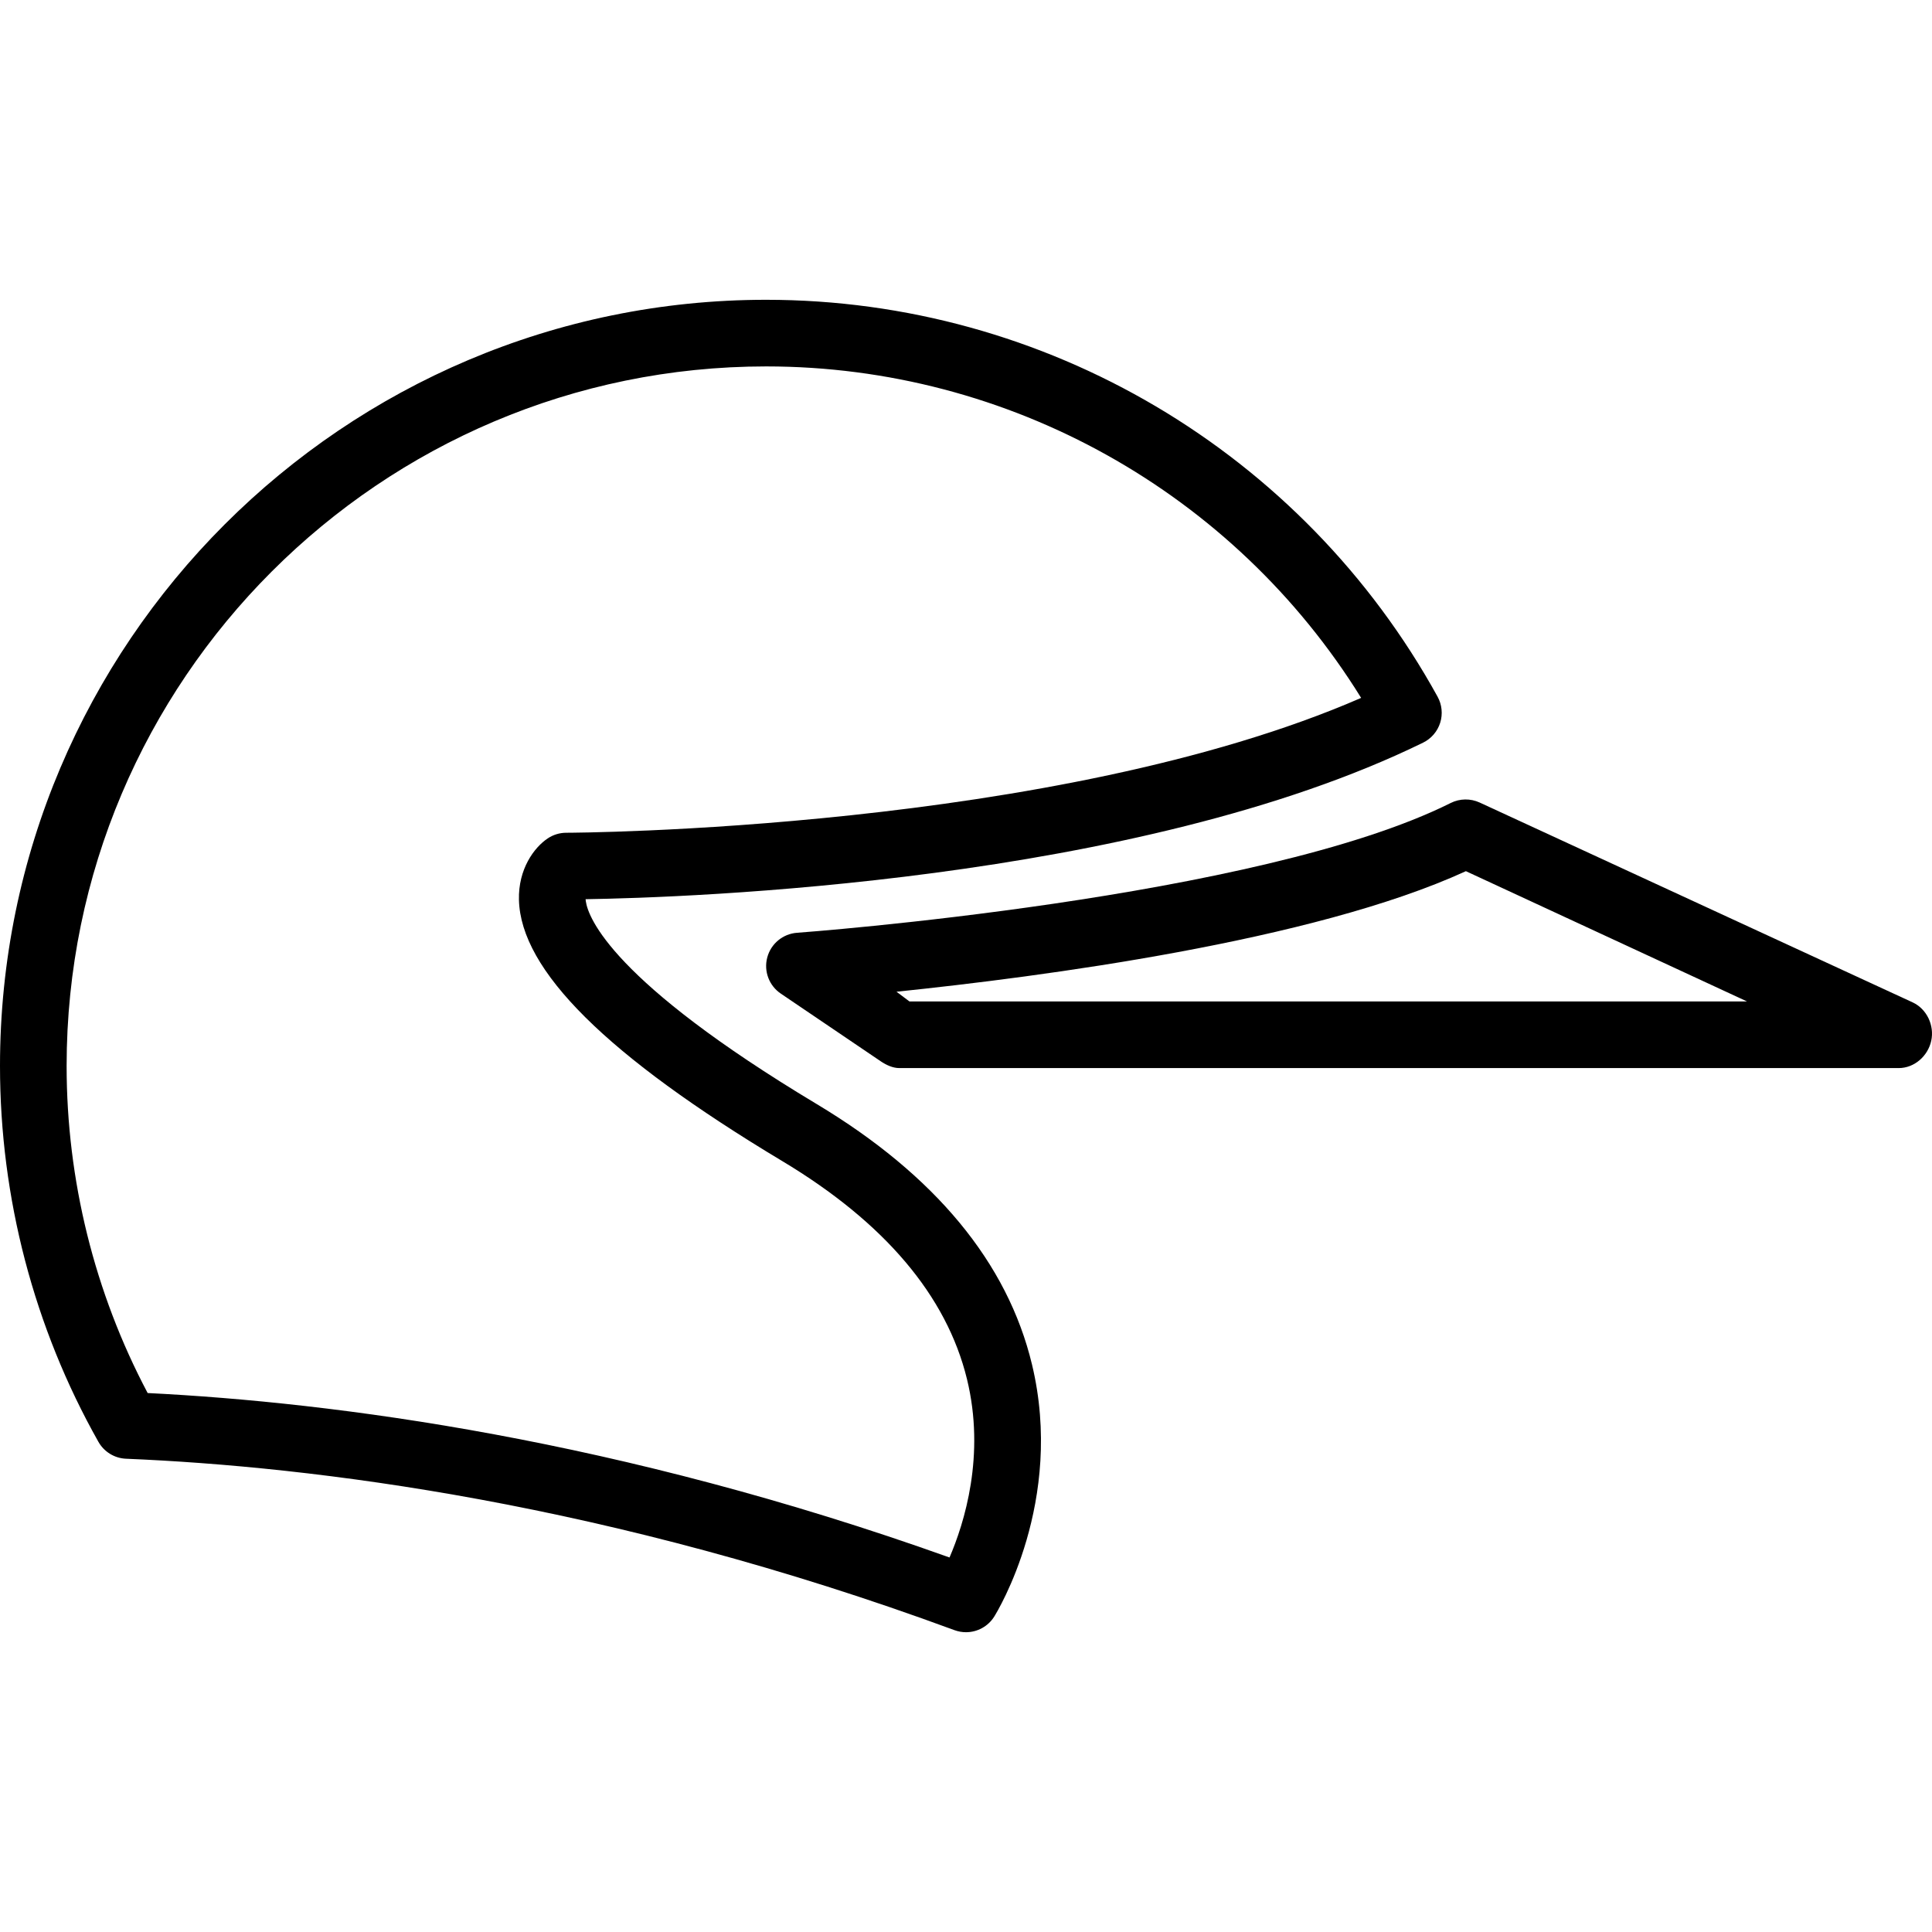
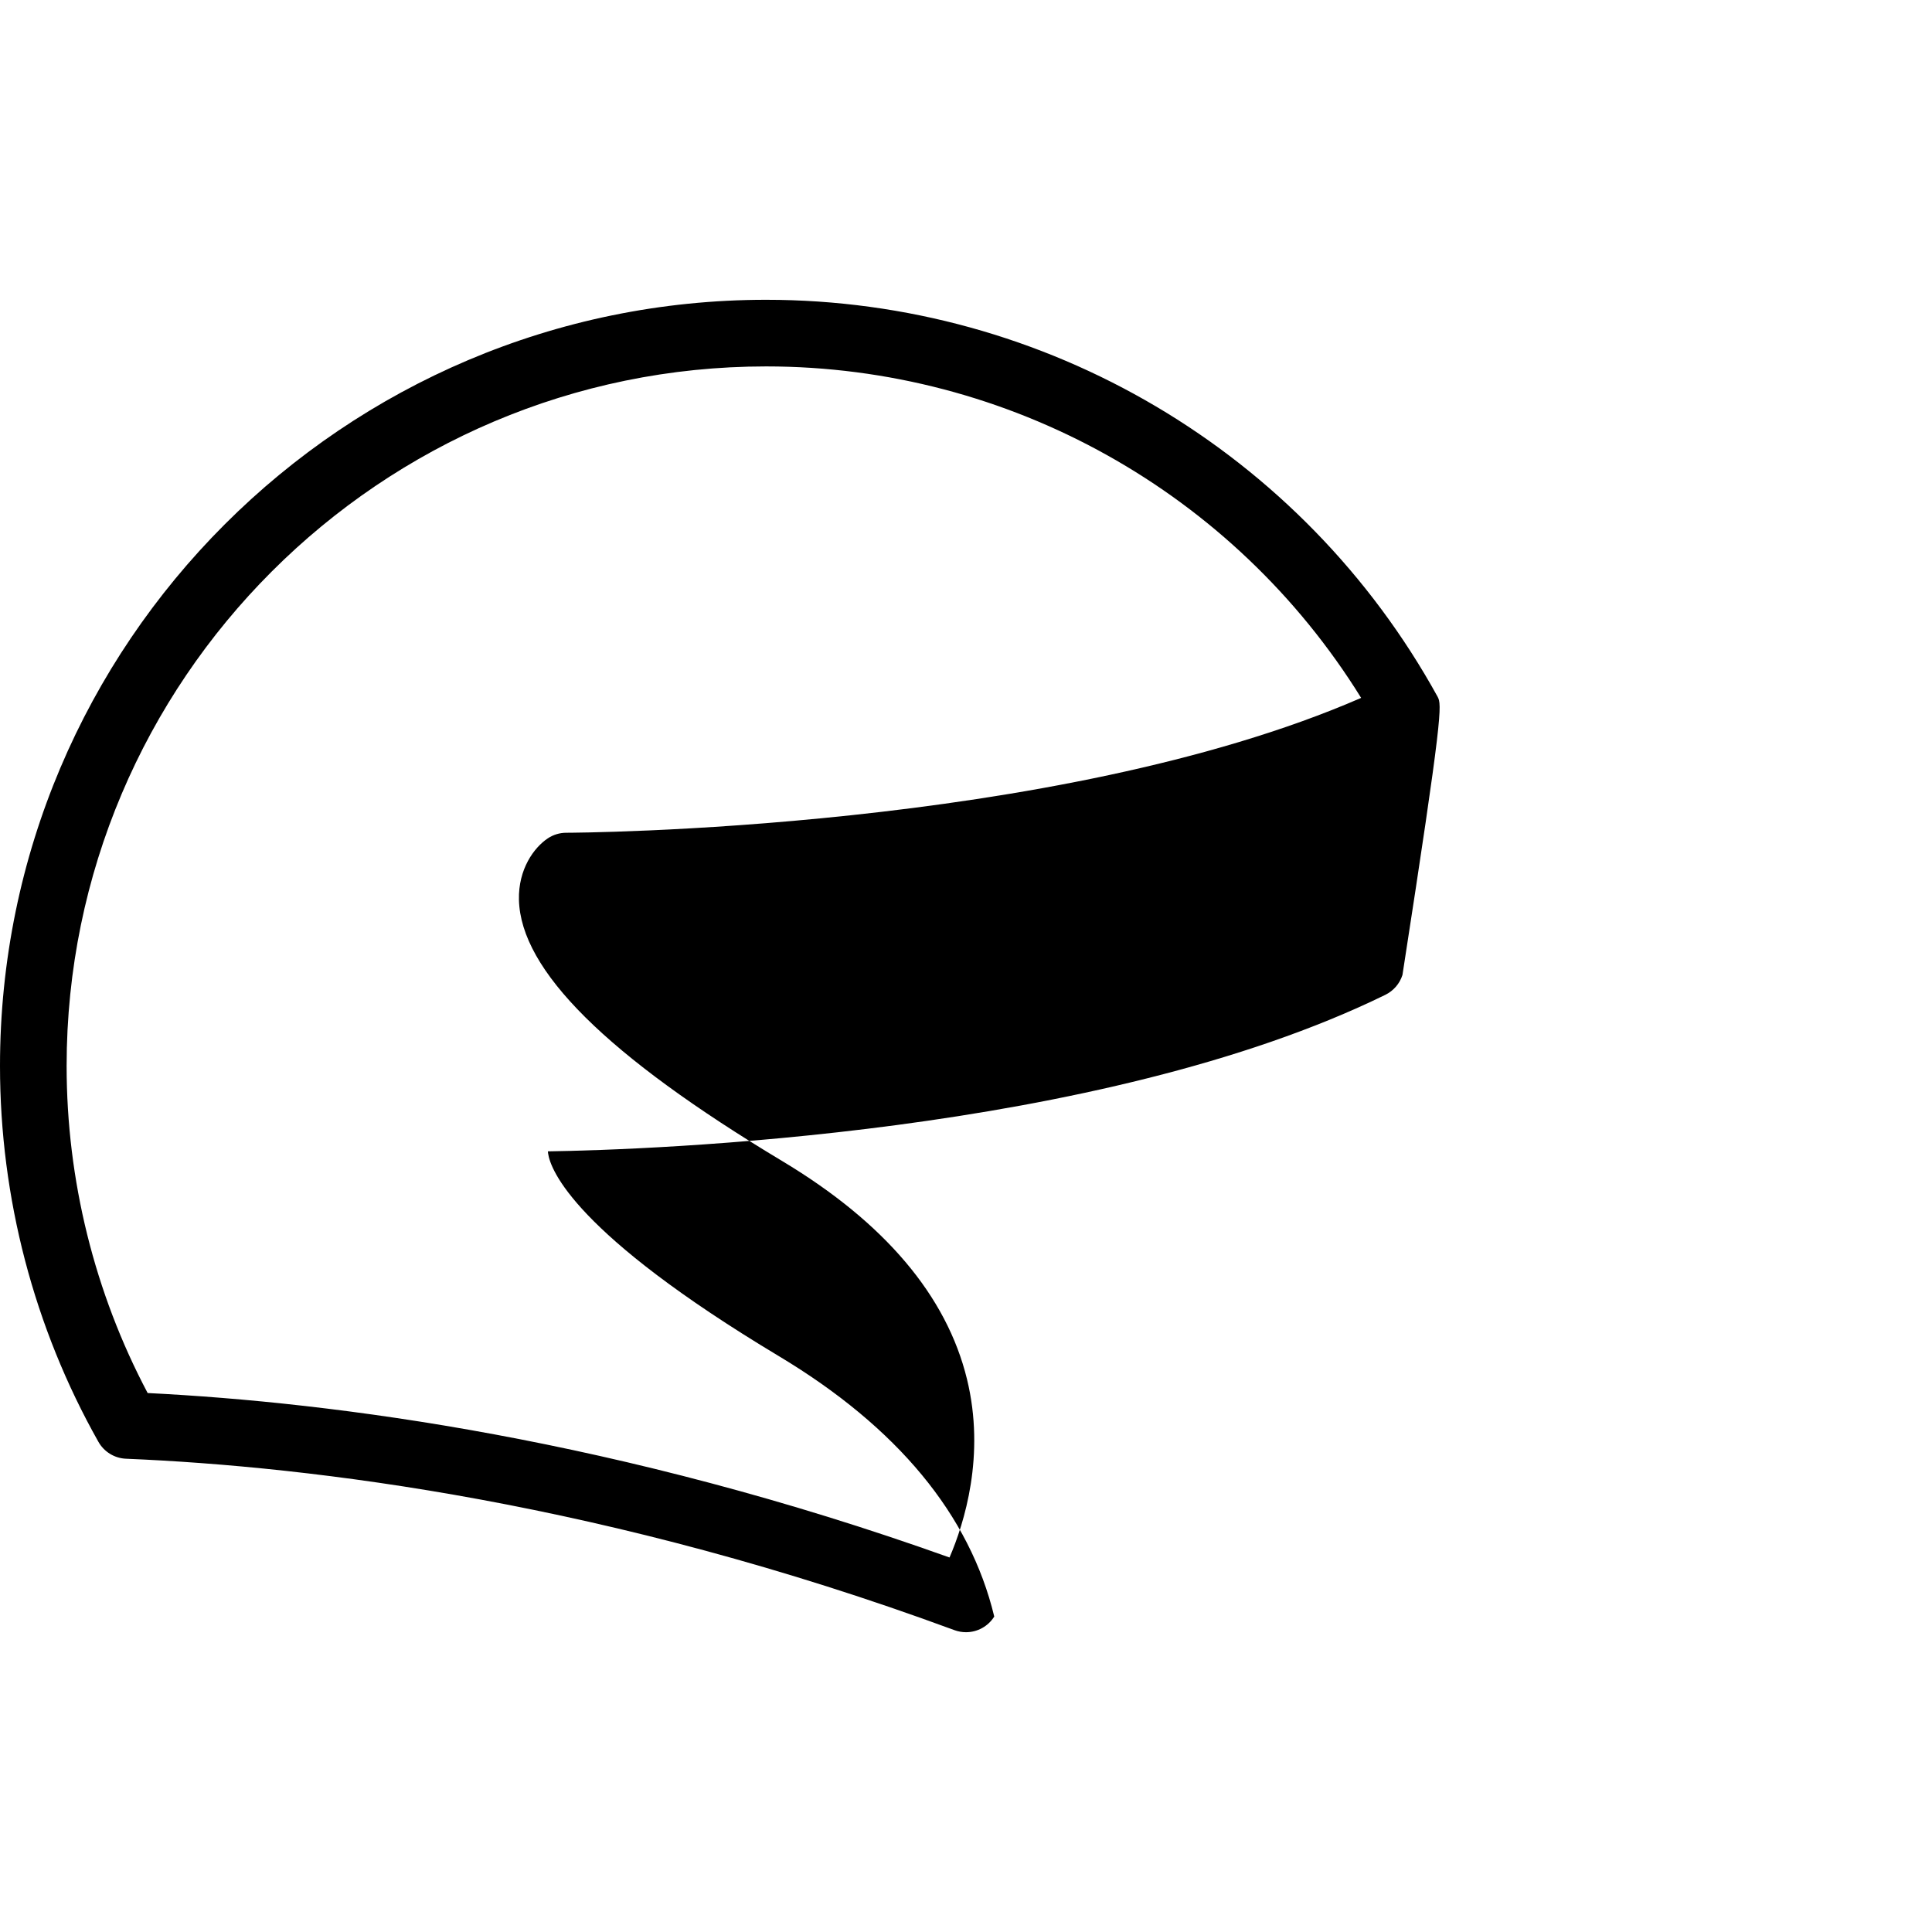
<svg xmlns="http://www.w3.org/2000/svg" fill="#000000" height="800px" width="800px" version="1.1" id="Layer_1" viewBox="0 0 512 512" xml:space="preserve">
  <g>
    <g>
-       <path d="M380.973,184.629C345.219,119.75,277.038,79.448,203.034,79.448C91.082,79.448,0,170.53,0,282.483    c0,34.922,9.017,69.366,26.078,99.612c1.5,2.66,4.271,4.358,7.323,4.483c49.504,2.065,127.78,11.621,219.547,45.431    c1,0.366,2.03,0.543,3.052,0.543c2.974,0,5.836-1.509,7.487-4.151c0.767-1.228,18.72-30.53,9.995-66.823    c-6.477-26.953-25.68-50.172-57.076-69.008c-54.22-32.53-60.517-49.345-61.159-53.72c-0.026-0.198-0.047-0.384-0.06-0.552    c26.483-0.414,146.086-4.354,221.935-41.483c2.172-1.06,3.81-2.965,4.539-5.267C382.387,189.246,382.137,186.741,380.973,184.629z     M150.069,220.69c-1.741,0-3.448,0.517-4.897,1.483c-3.651,2.431-7.84,8.155-7.646,16.271    c0.444,18.694,23.271,41.349,69.793,69.263c27.086,16.25,43.552,35.685,48.939,57.767c4.94,20.22-0.707,38.177-4.625,47.276    c-87.72-31.349-162.939-41.108-212.504-43.582c-14.06-26.56-21.474-56.422-21.474-86.685c0-102.22,83.159-185.379,185.379-185.379    c64.396,0,123.97,33.427,157.681,87.845C279.689,220.237,151.401,220.69,150.069,220.69z" />
+       <path d="M380.973,184.629C345.219,119.75,277.038,79.448,203.034,79.448C91.082,79.448,0,170.53,0,282.483    c0,34.922,9.017,69.366,26.078,99.612c1.5,2.66,4.271,4.358,7.323,4.483c49.504,2.065,127.78,11.621,219.547,45.431    c1,0.366,2.03,0.543,3.052,0.543c2.974,0,5.836-1.509,7.487-4.151c-6.477-26.953-25.68-50.172-57.076-69.008c-54.22-32.53-60.517-49.345-61.159-53.72c-0.026-0.198-0.047-0.384-0.06-0.552    c26.483-0.414,146.086-4.354,221.935-41.483c2.172-1.06,3.81-2.965,4.539-5.267C382.387,189.246,382.137,186.741,380.973,184.629z     M150.069,220.69c-1.741,0-3.448,0.517-4.897,1.483c-3.651,2.431-7.84,8.155-7.646,16.271    c0.444,18.694,23.271,41.349,69.793,69.263c27.086,16.25,43.552,35.685,48.939,57.767c4.94,20.22-0.707,38.177-4.625,47.276    c-87.72-31.349-162.939-41.108-212.504-43.582c-14.06-26.56-21.474-56.422-21.474-86.685c0-102.22,83.159-185.379,185.379-185.379    c64.396,0,123.97,33.427,157.681,87.845C279.689,220.237,151.401,220.69,150.069,220.69z" />
    </g>
  </g>
  <g>
    <g>
-       <path d="M506.87,265.638l-114.758-52.965c-2.427-1.108-5.246-1.078-7.646,0.121c-50.78,25.392-172.013,34.315-173.233,34.401    c-3.763,0.272-6.94,2.901-7.905,6.552c-0.966,3.646,0.496,7.504,3.638,9.599l26.483,17.939c1.448,0.966,3.155,1.767,4.897,1.767    h264.827c4.145,0,7.732-3.168,8.621-7.22C512.685,271.783,510.637,267.379,506.87,265.638z M241.017,265.395l-3.435-2.578    c38.172-3.957,110.392-13.366,150.896-31.948l74.504,34.526H241.017z" />
-     </g>
+       </g>
  </g>
</svg>